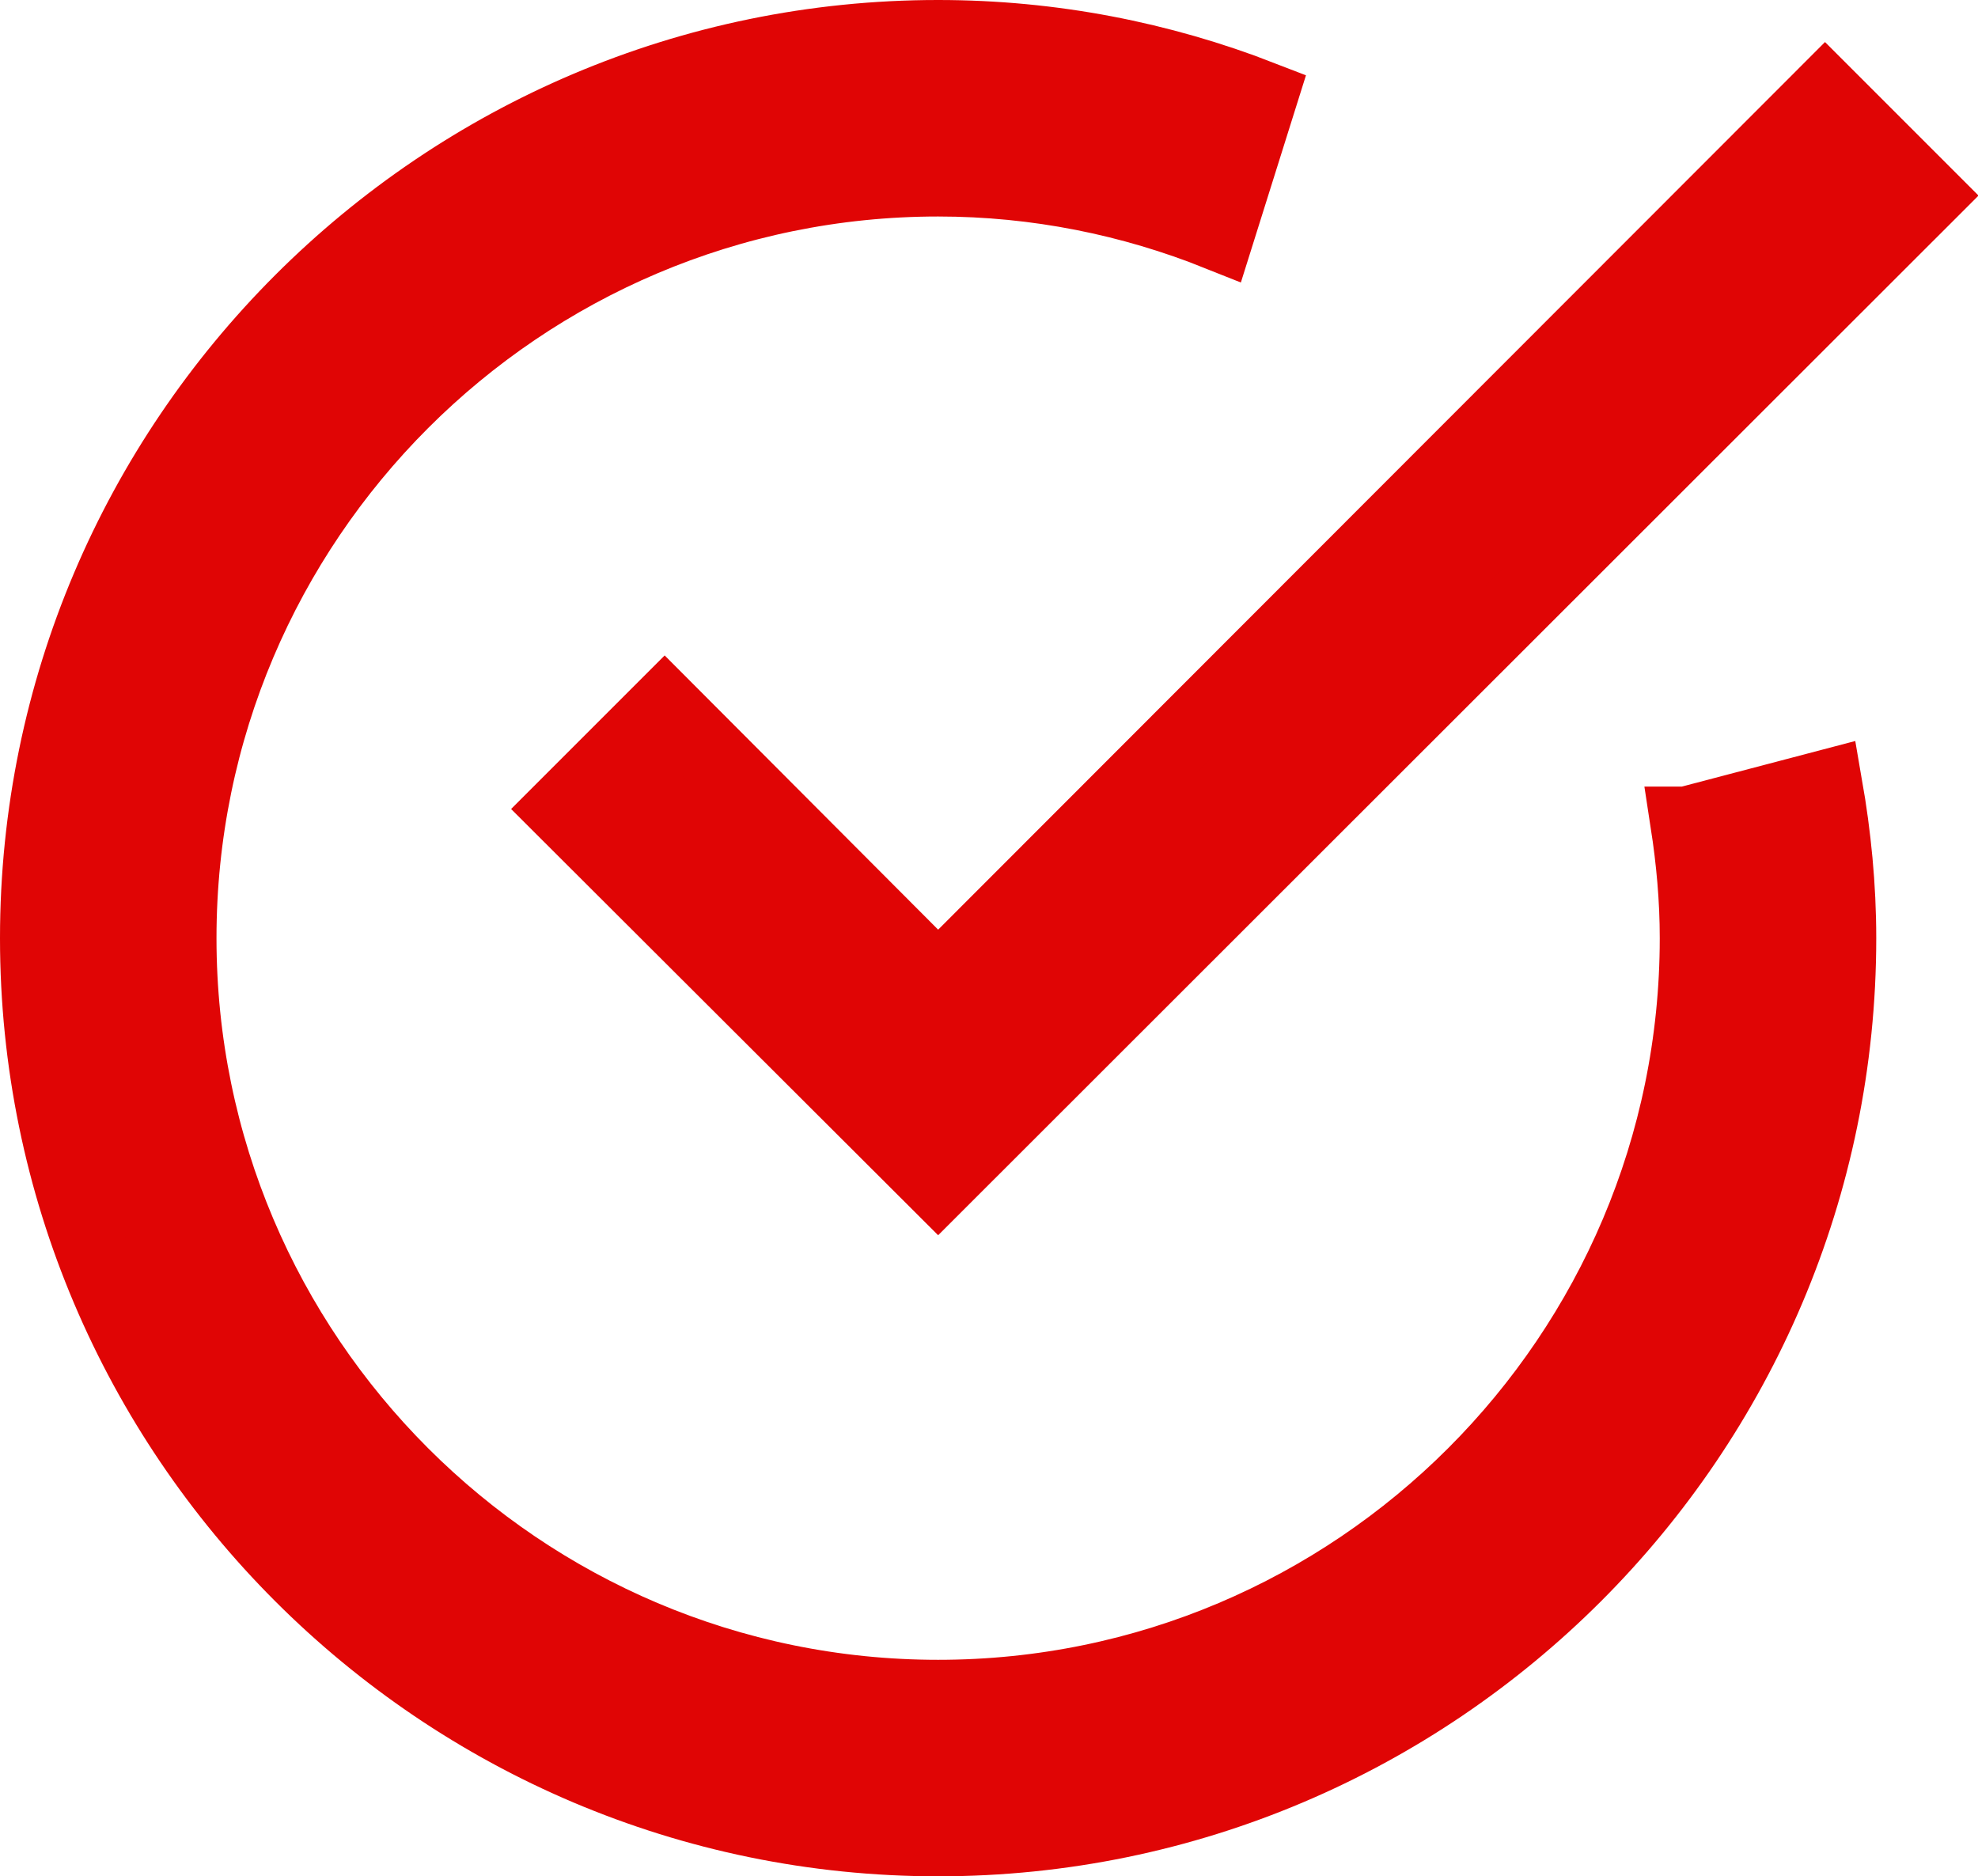
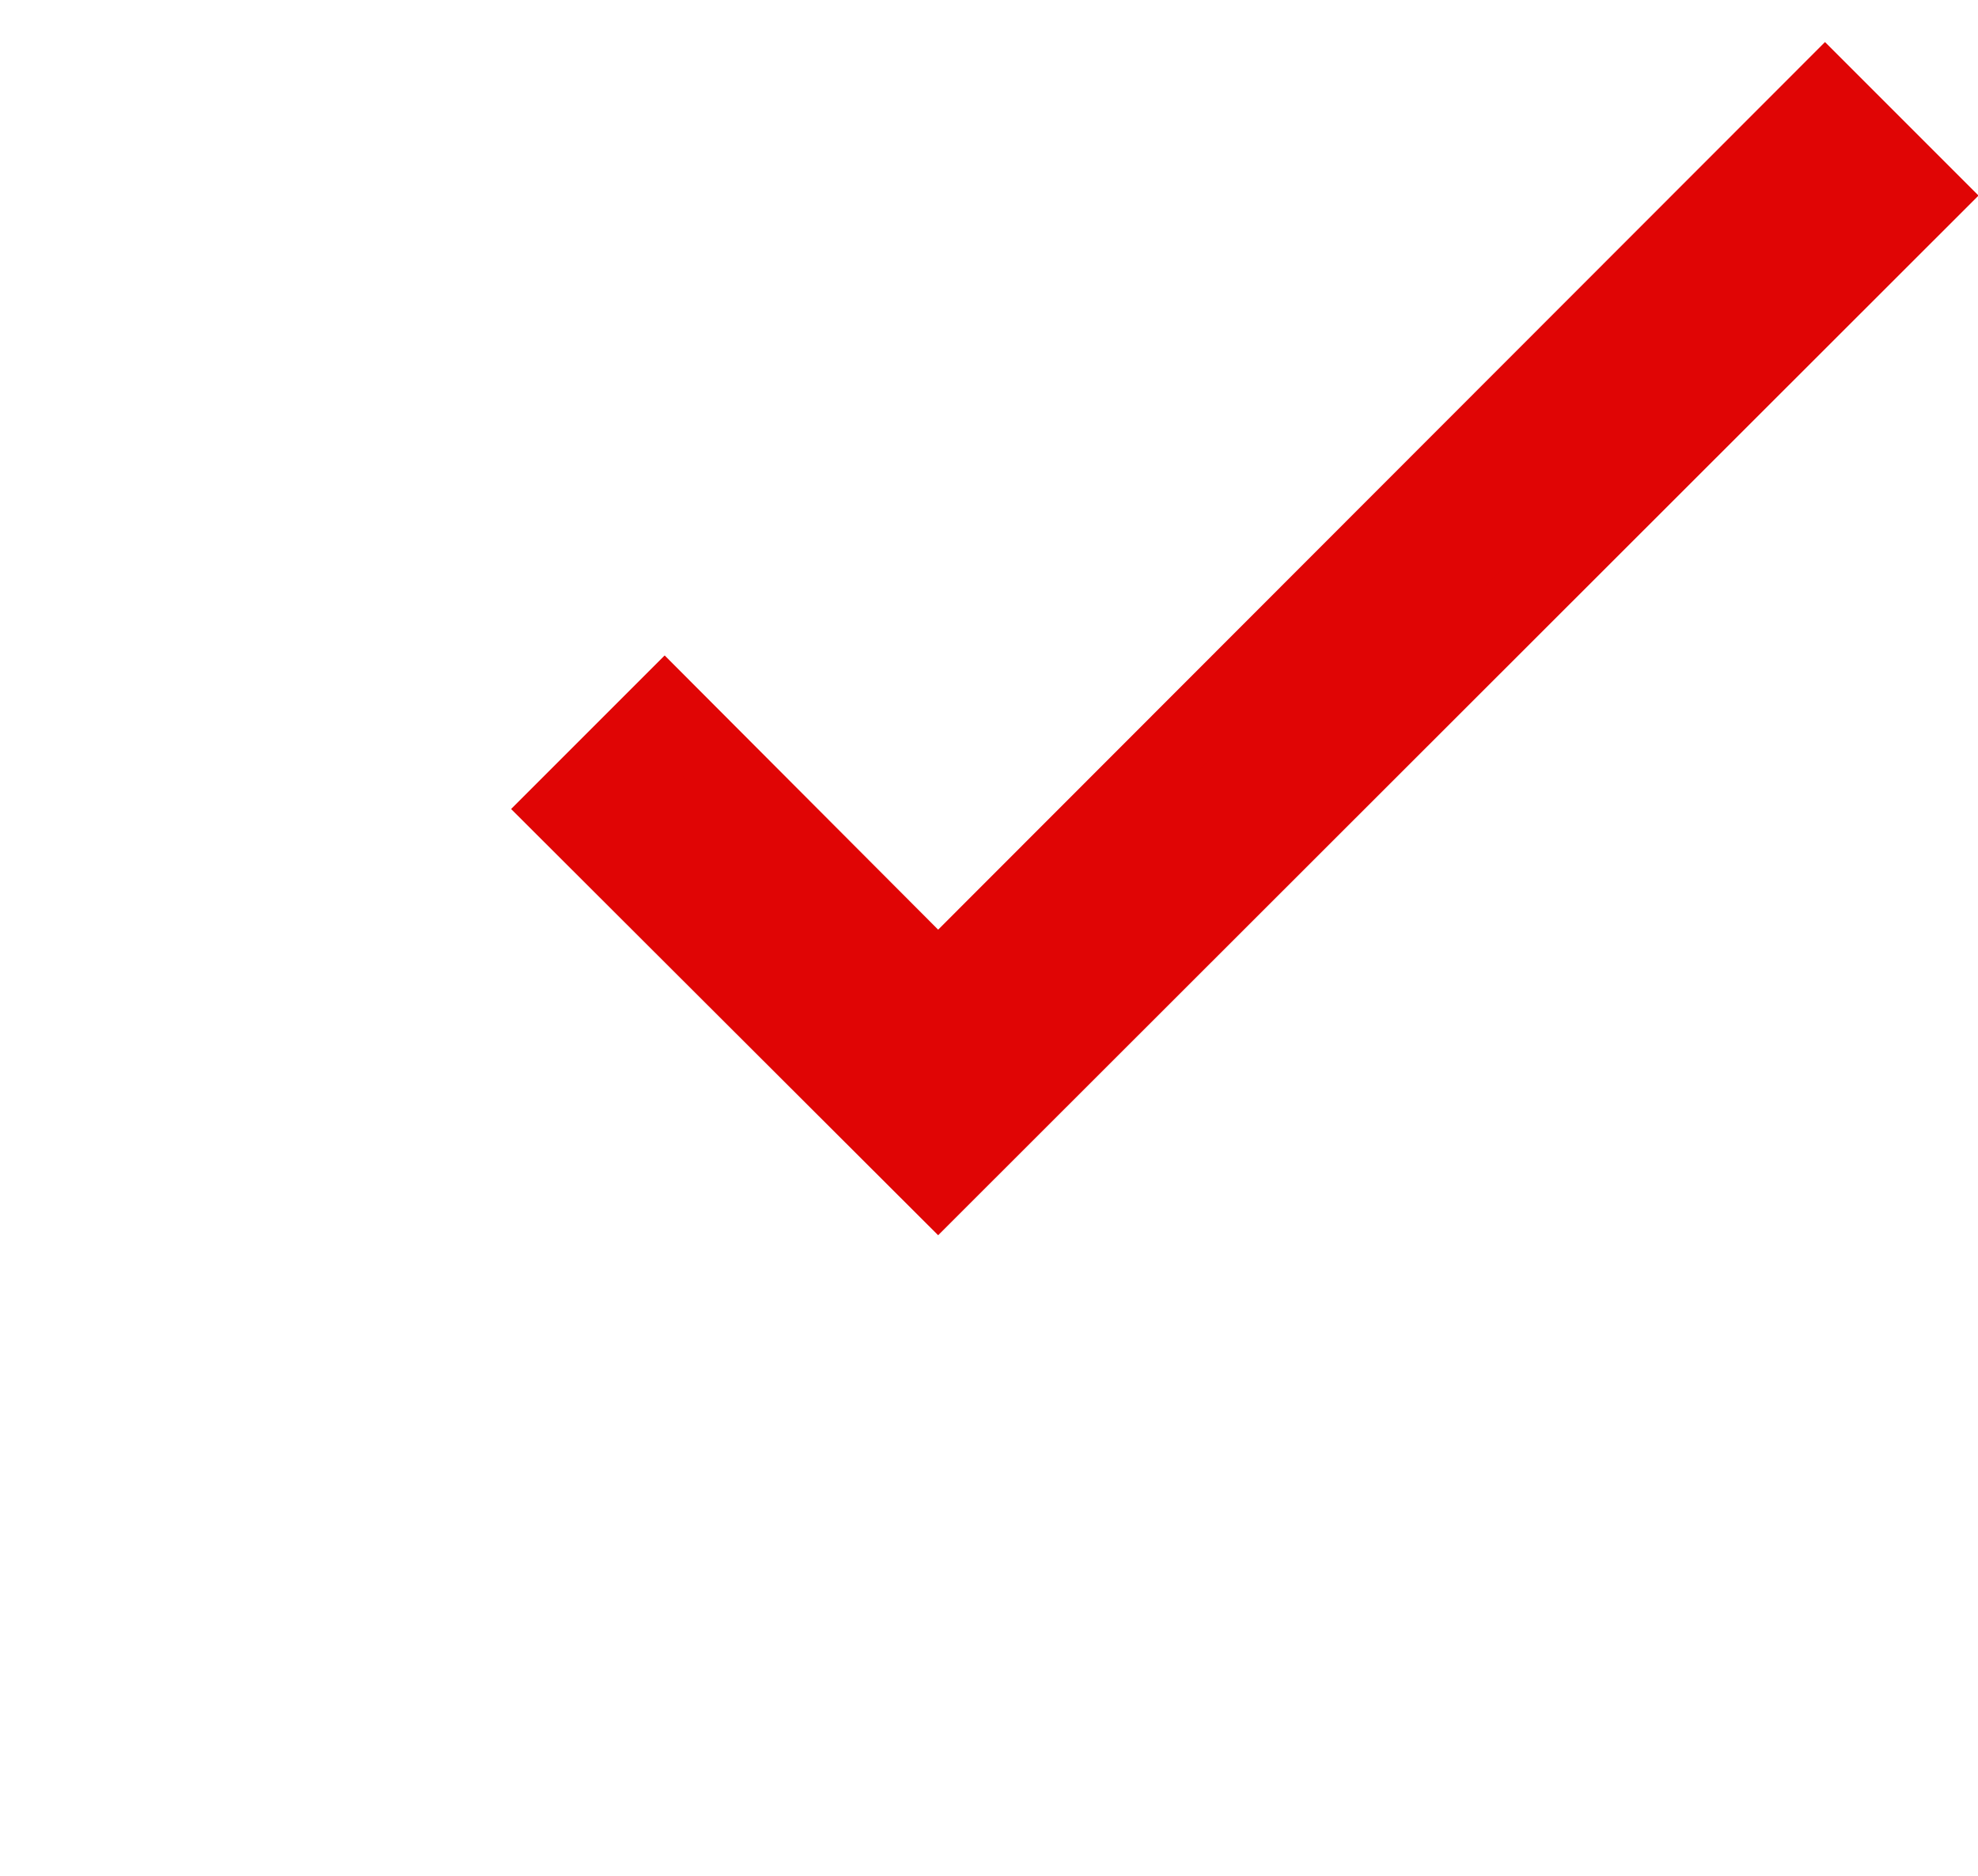
<svg xmlns="http://www.w3.org/2000/svg" id="Layer_2" data-name="Layer 2" viewBox="0 0 27.41 26">
  <defs>
    <style>
      .cls-1 {
        fill: #e00505;
        stroke: #e00505;
        stroke-miterlimit: 10;
      }
    </style>
  </defs>
  <g id="Layer_2-2" data-name="Layer 2">
    <g>
-       <path class="cls-1" d="m23.37,11.4c.08.52.13,1.05.13,1.6,0,5.79-4.71,10.5-10.5,10.5S2.5,18.79,2.5,13,7.21,2.5,13,2.5c1.37,0,2.68.27,3.88.75l.6-1.91c-1.39-.54-2.9-.84-4.48-.84C6.11.5.5,6.11.5,13s5.61,12.5,12.5,12.5,12.5-5.61,12.5-12.5c0-.72-.07-1.42-.19-2.11l-1.94.51Z" />
      <polygon class="cls-1" points="13 16.41 7.79 11.21 9.21 9.79 13 13.59 25.29 1.29 26.71 2.71 13 16.41" />
    </g>
  </g>
</svg>